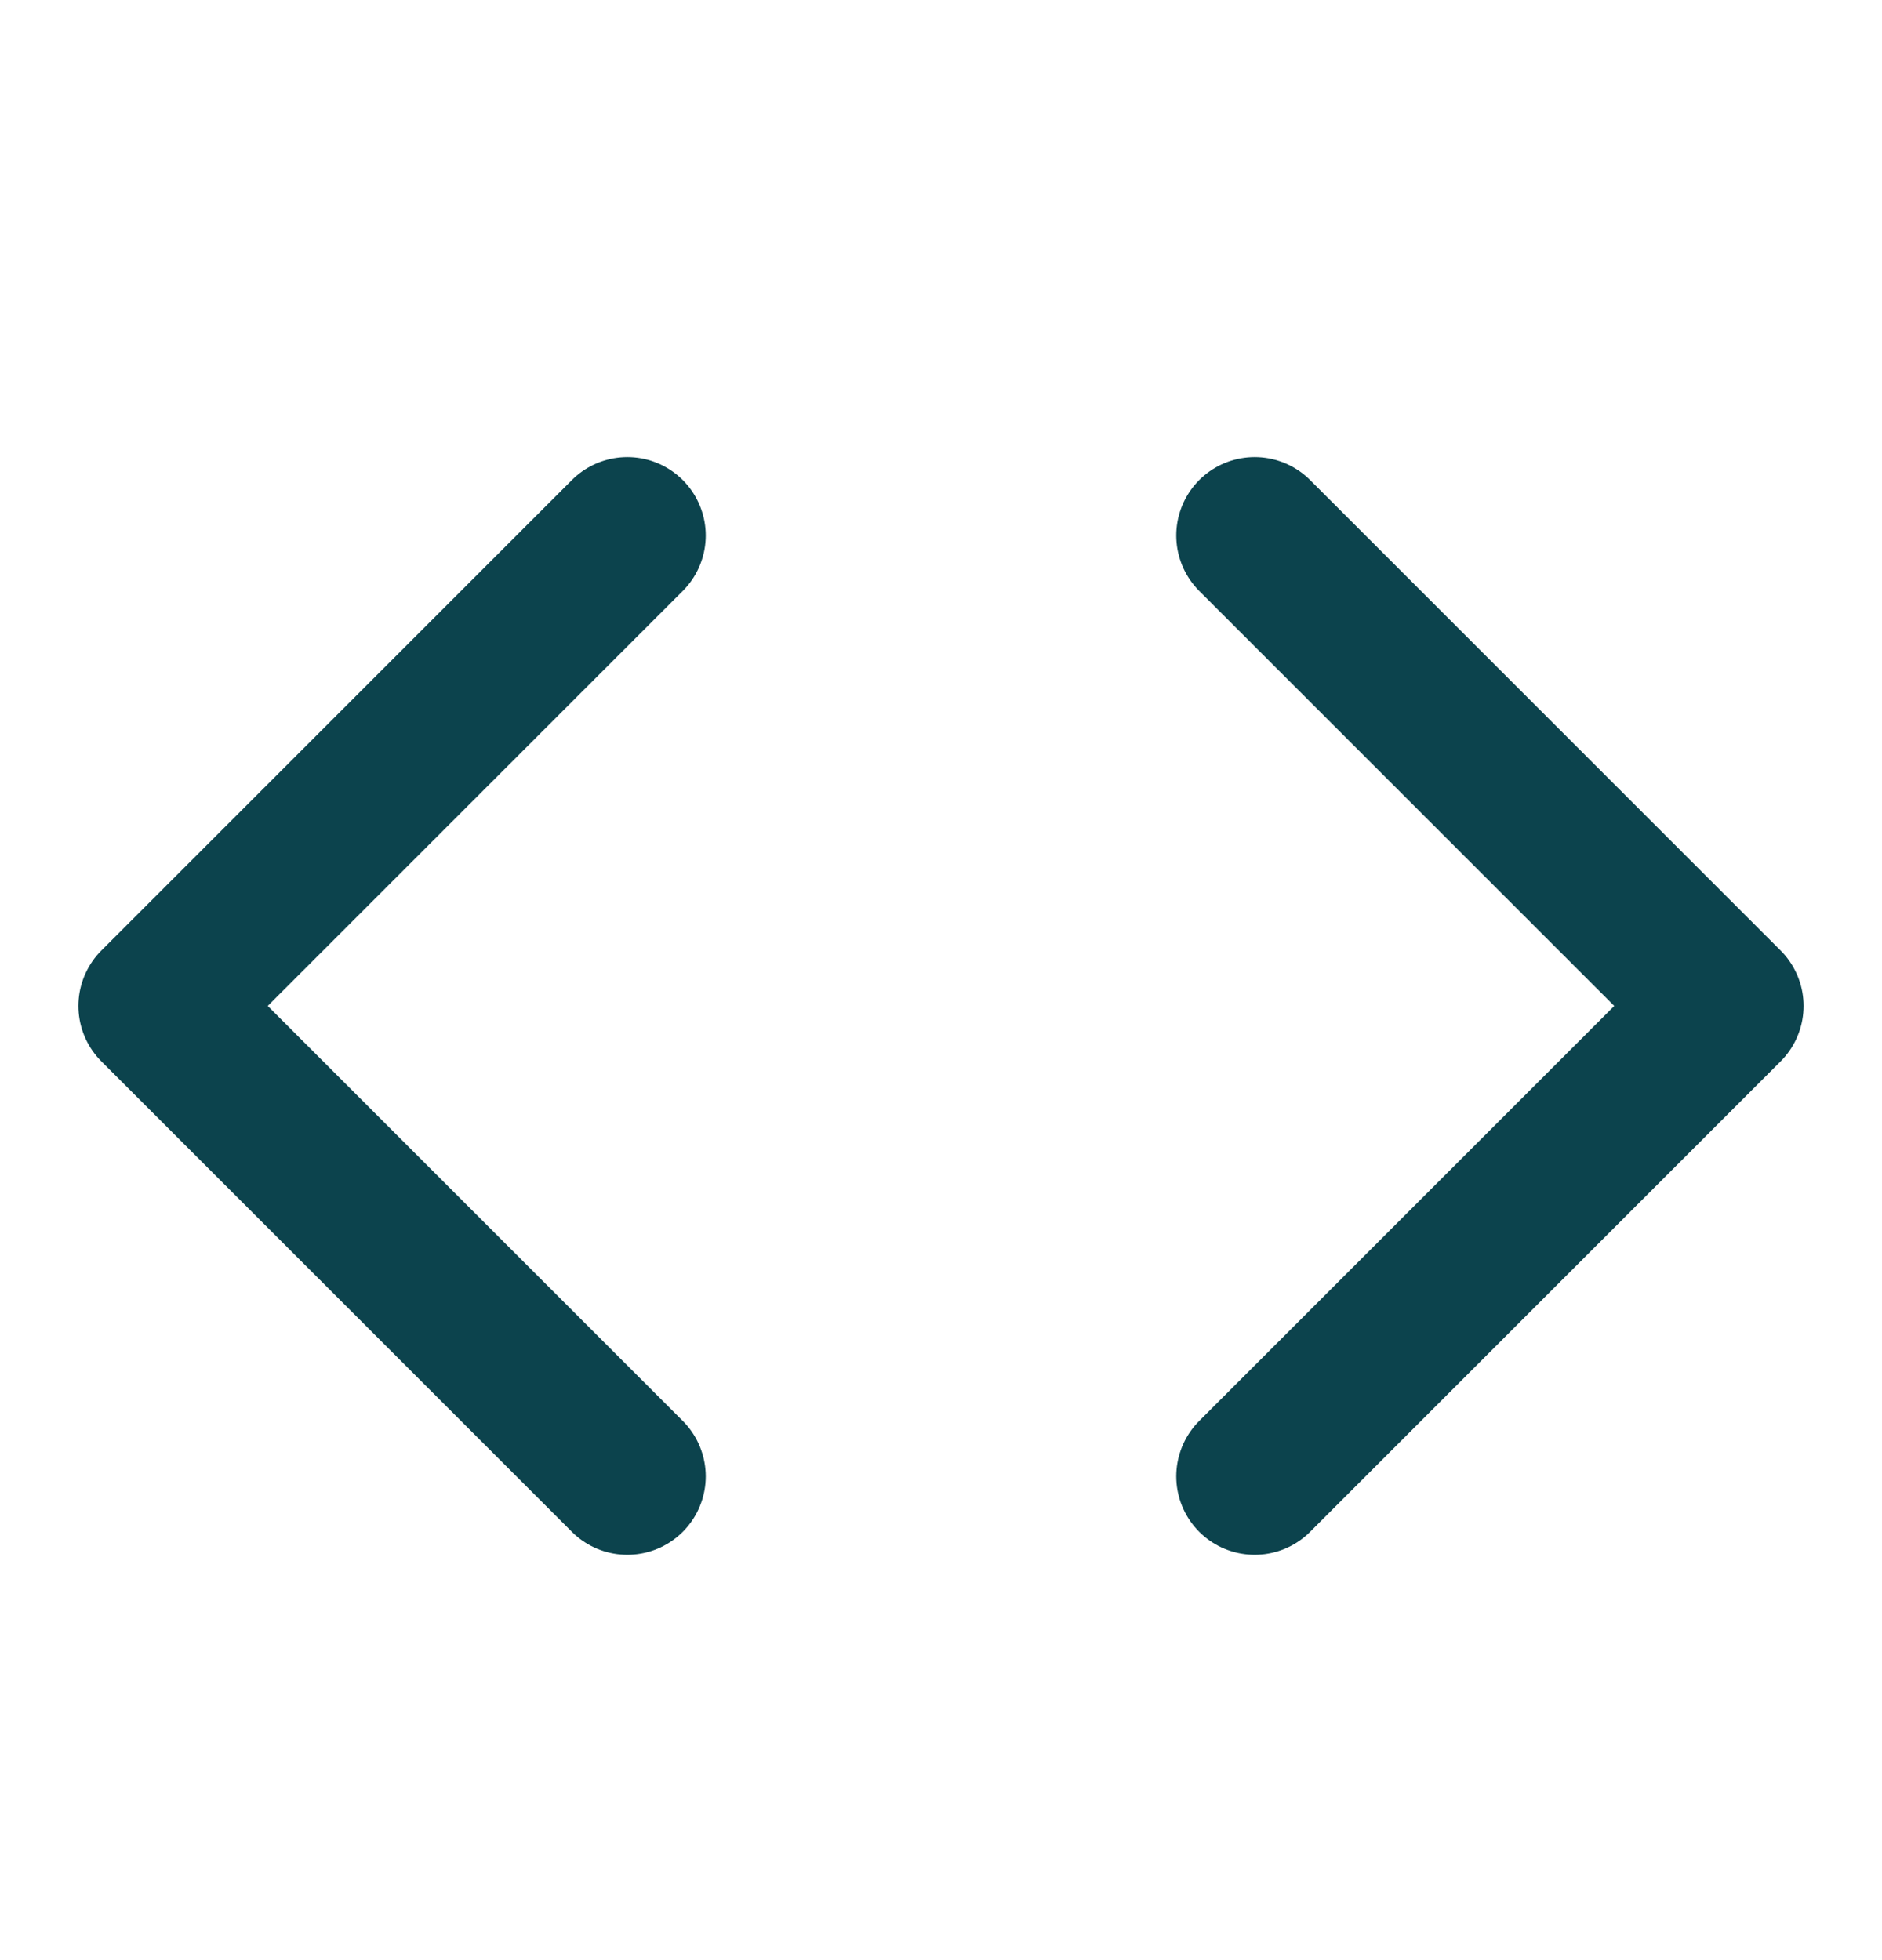
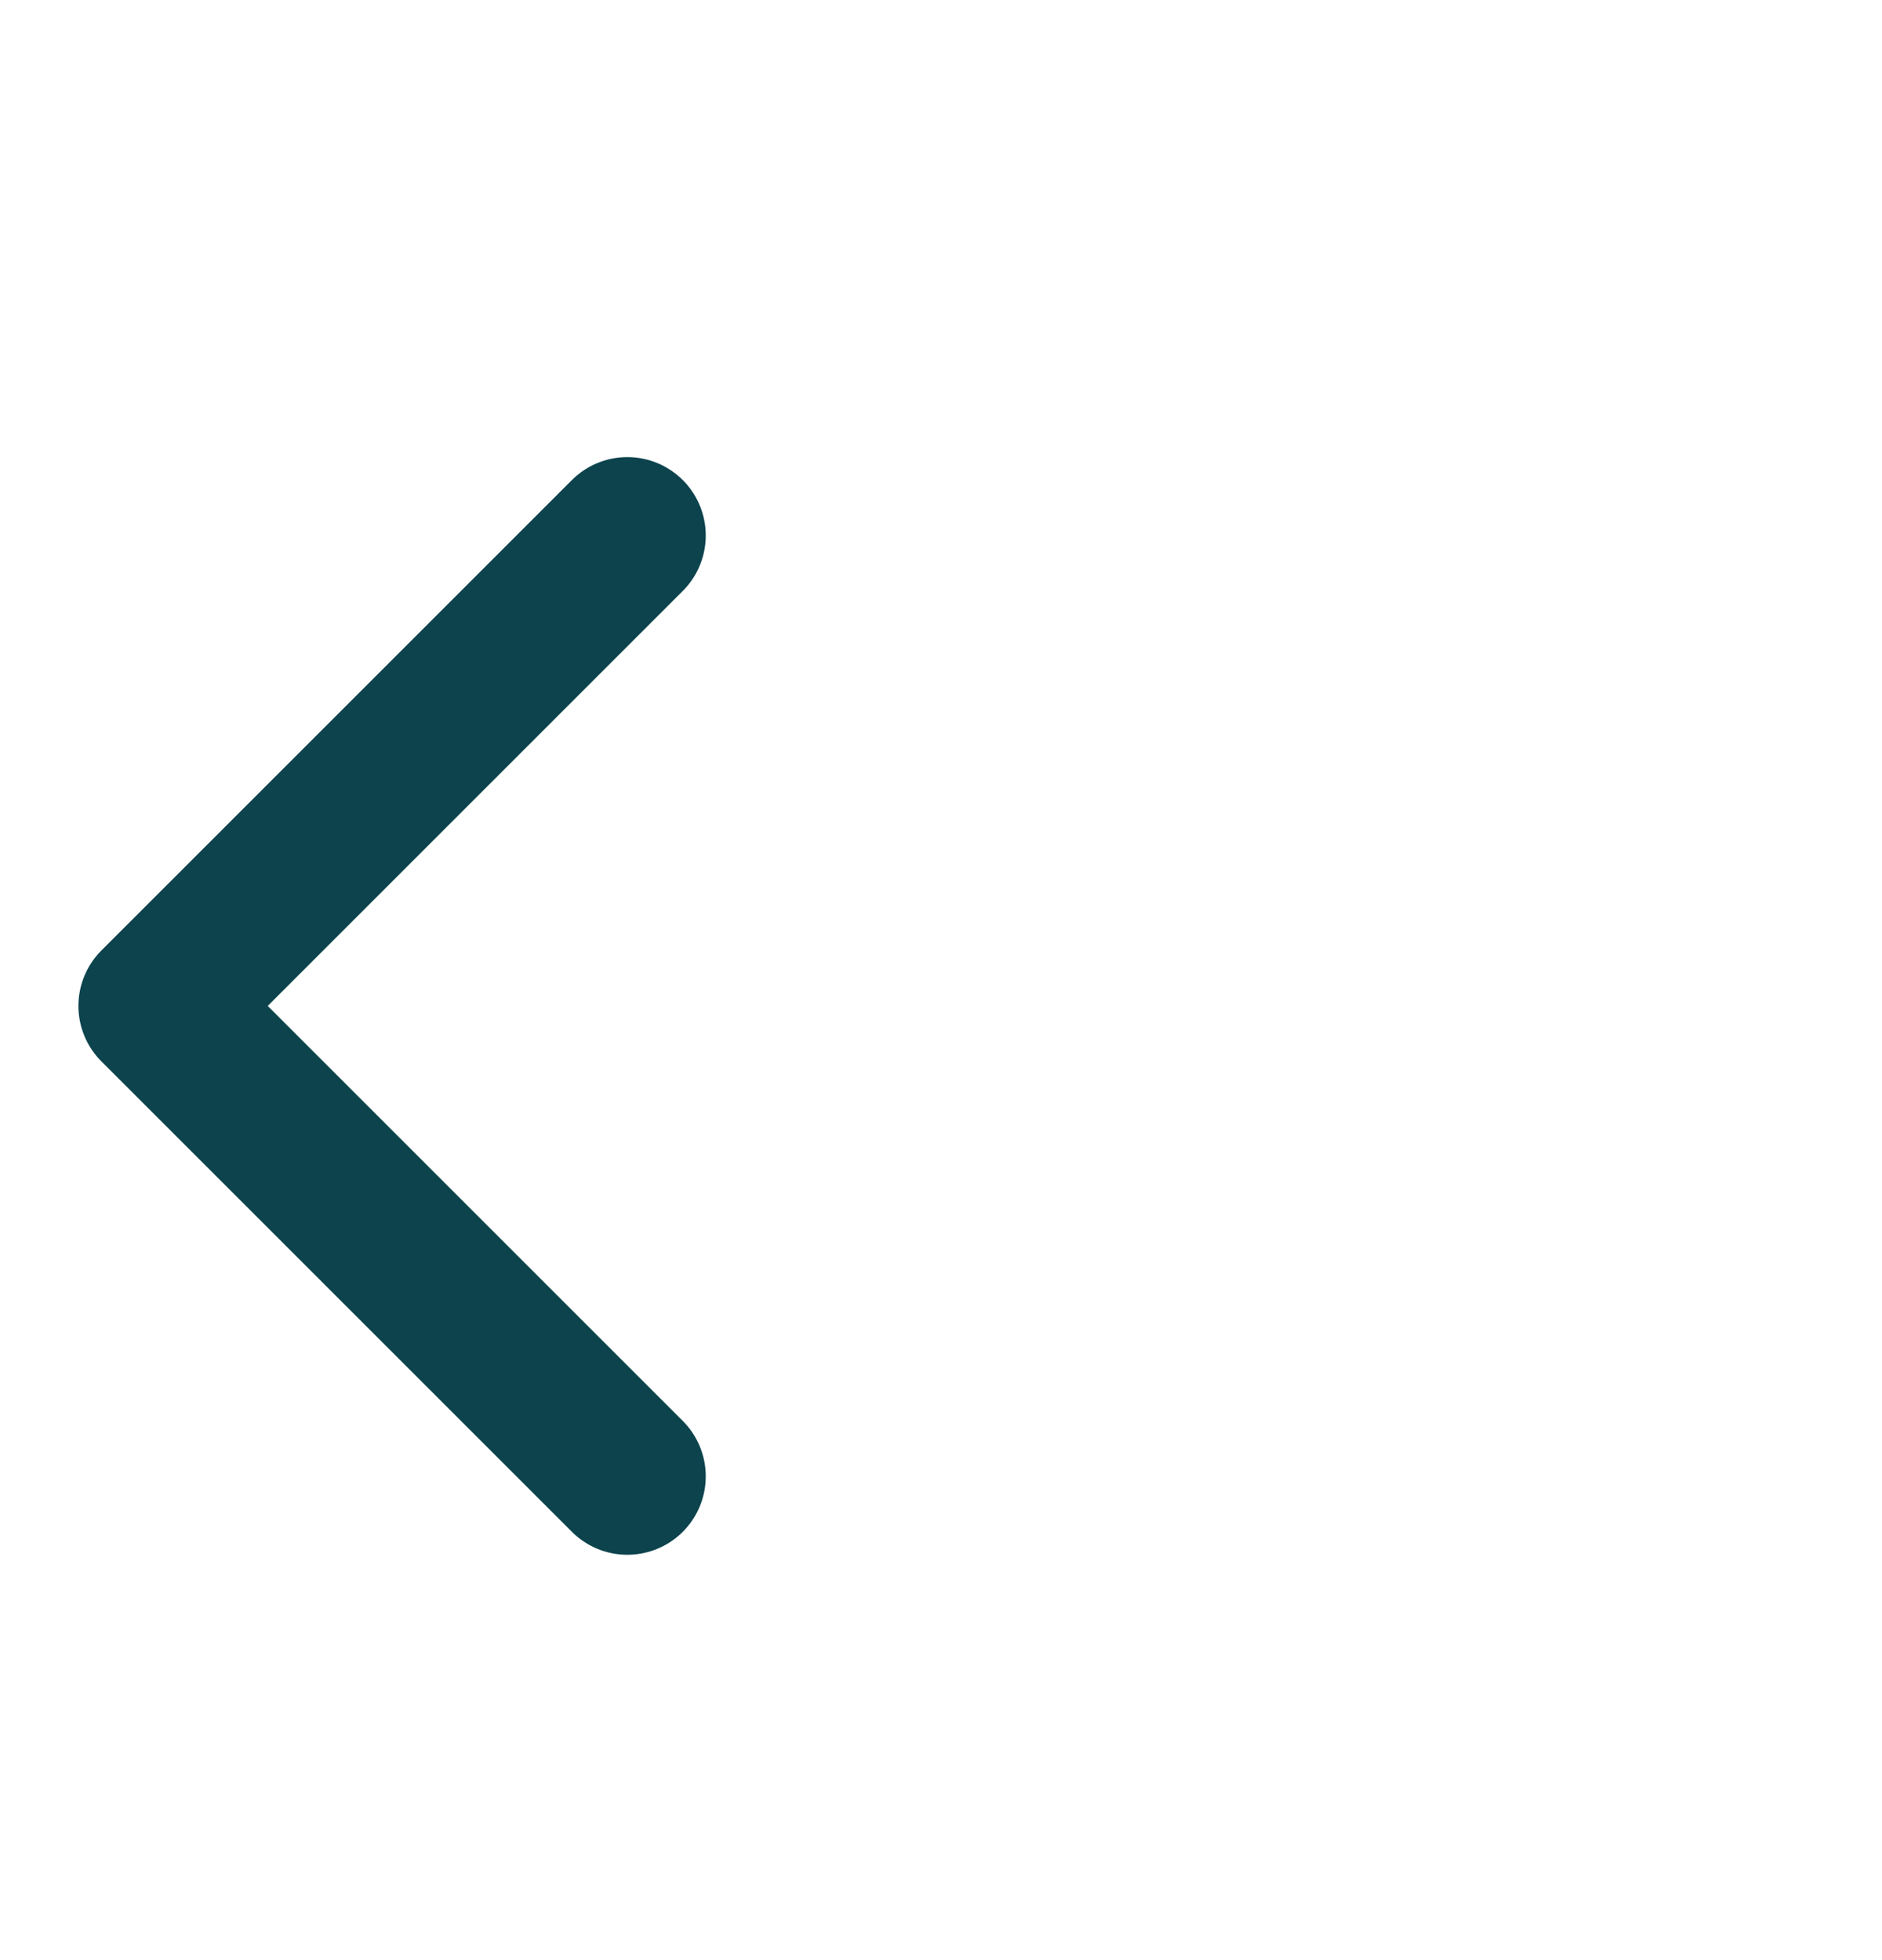
<svg xmlns="http://www.w3.org/2000/svg" width="24" height="25" viewBox="0 0 24 25" fill="none">
-   <path d="M16 18.83L22 12.83L16 6.83" stroke="#0C434D" stroke-width="2" stroke-linecap="round" stroke-linejoin="round" />
  <path d="M8 6.83L2 12.83L8 18.83" stroke="#0C434D" stroke-width="2" stroke-linecap="round" stroke-linejoin="round" />
</svg>